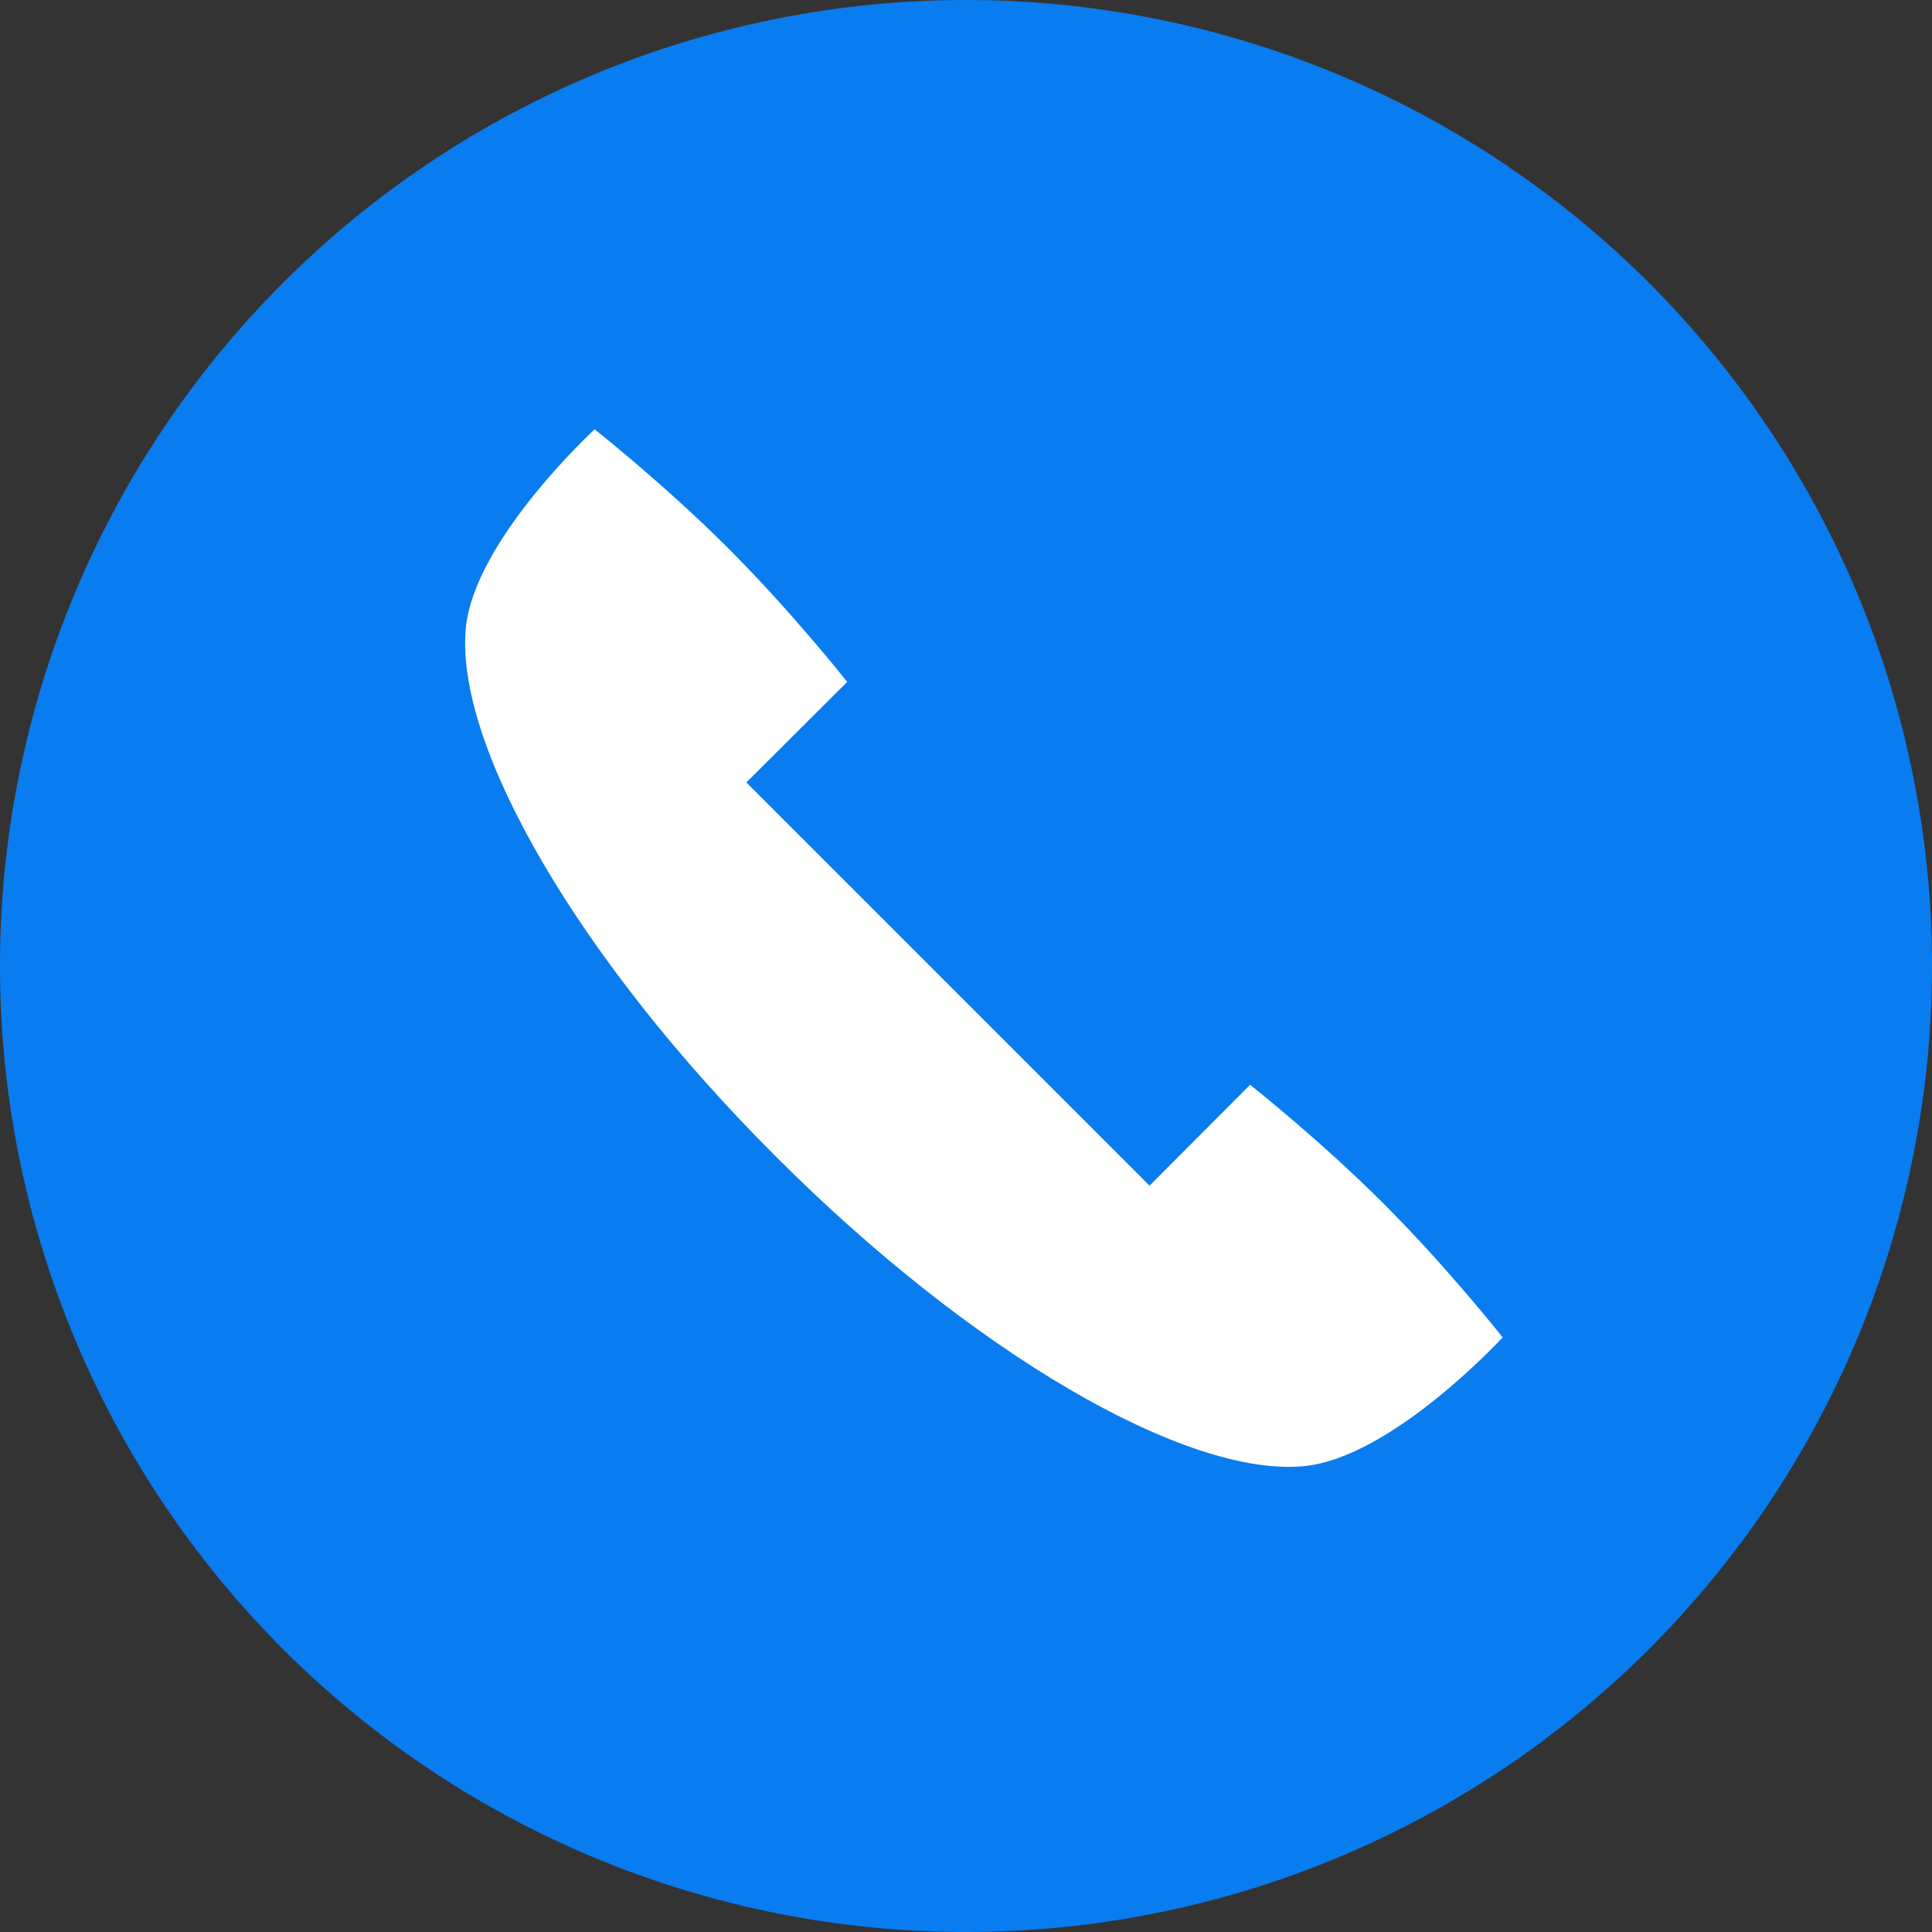
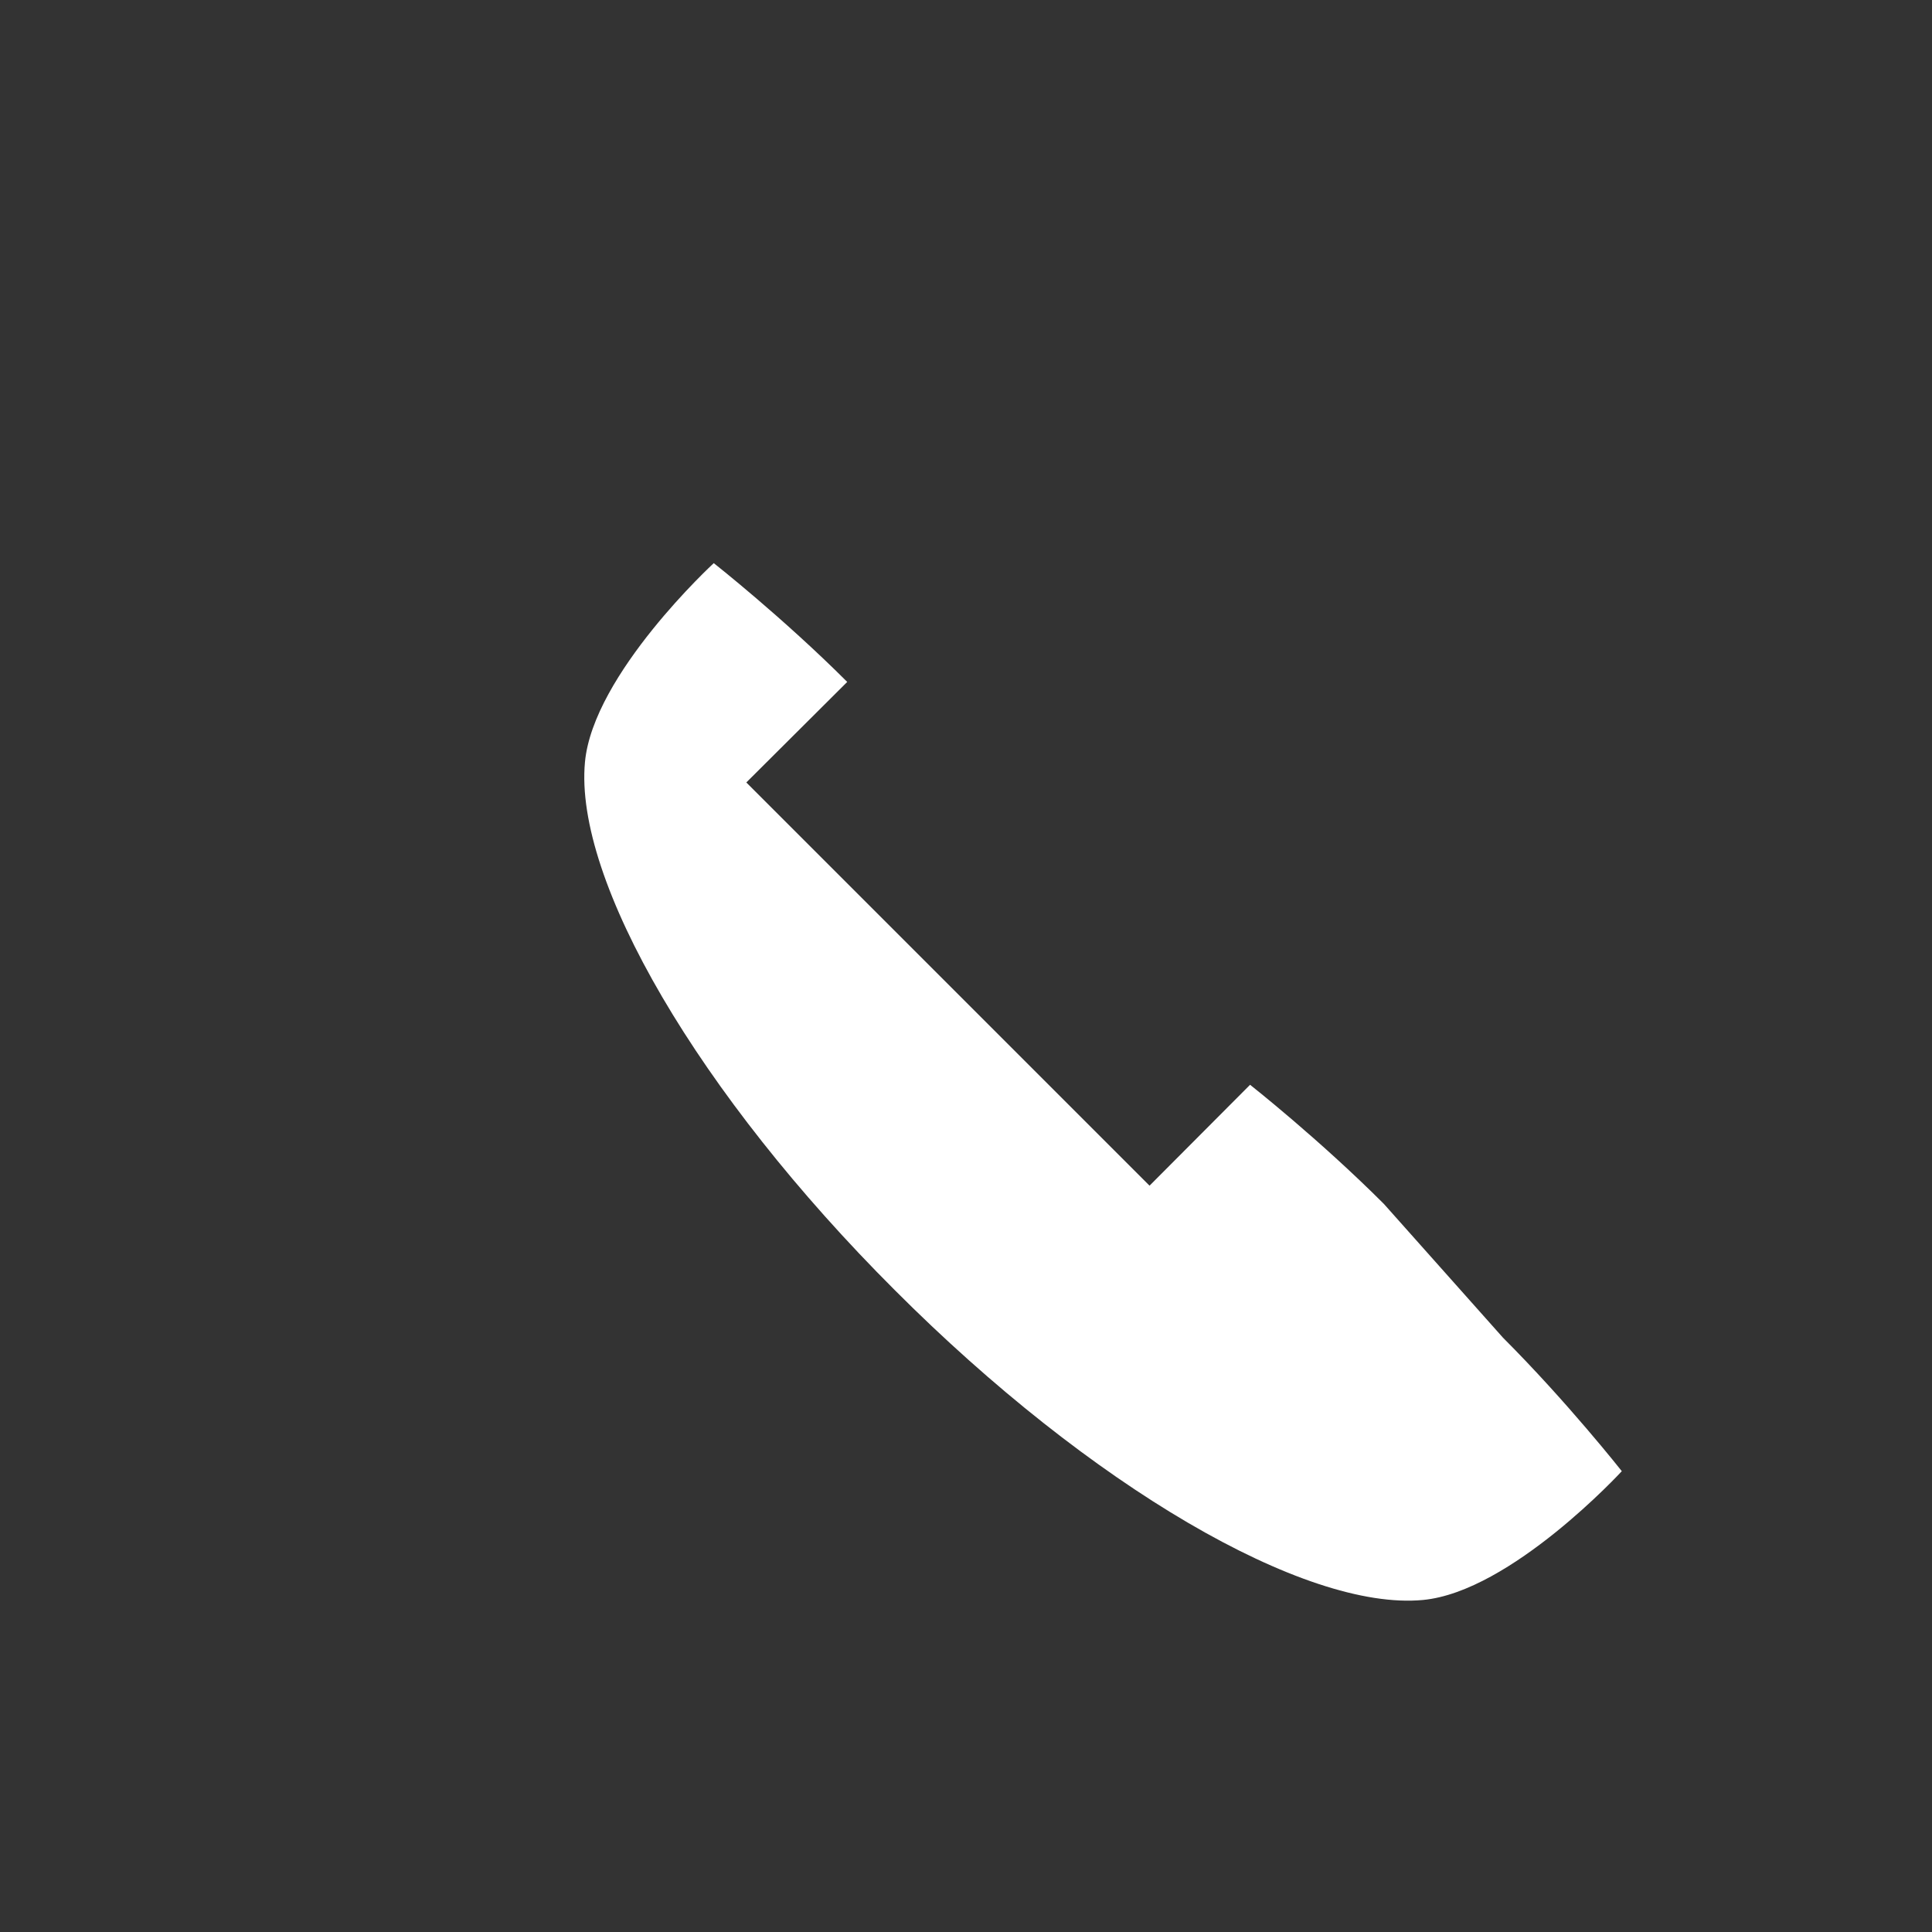
<svg xmlns="http://www.w3.org/2000/svg" xmlns:xlink="http://www.w3.org/1999/xlink" width="108" height="108" viewBox="0 0 54 54">
  <rect x="0" y="0" width="54" height="54" fill="#333333" stroke="none" />
  <defs>
-     <path id="a" d="M204 233a27 27 0 1 1 0 54 27 27 0 0 1 0-54" />
-     <path id="b" d="M215.68 266.65c-1.81-1.81-3.74-3.33-3.74-3.33l-2.81 2.82-11.27-11.27 2.82-2.81s-1.52-1.93-3.33-3.74c-1.8-1.8-3.73-3.32-3.73-3.32s-3.37 3.1-3.6 5.56c-.31 3.3 3.18 9.29 8.66 14.76 5.47 5.48 11.46 8.97 14.76 8.66 2.46-.23 5.56-3.6 5.56-3.6s-1.52-1.93-3.32-3.73" />
+     <path id="b" d="M215.68 266.65c-1.81-1.81-3.74-3.33-3.74-3.33l-2.81 2.82-11.27-11.27 2.82-2.81c-1.8-1.8-3.73-3.32-3.73-3.32s-3.37 3.1-3.6 5.56c-.31 3.3 3.18 9.29 8.66 14.76 5.47 5.48 11.46 8.97 14.76 8.66 2.46-.23 5.56-3.6 5.56-3.6s-1.52-1.93-3.32-3.73" />
  </defs>
  <g transform="translate(-177 -233)">
    <use fill="#097cf0" xlink:href="#a" />
  </g>
  <g transform="translate(-177 -233)">
    <use fill="#fff" xlink:href="#b" />
  </g>
</svg>